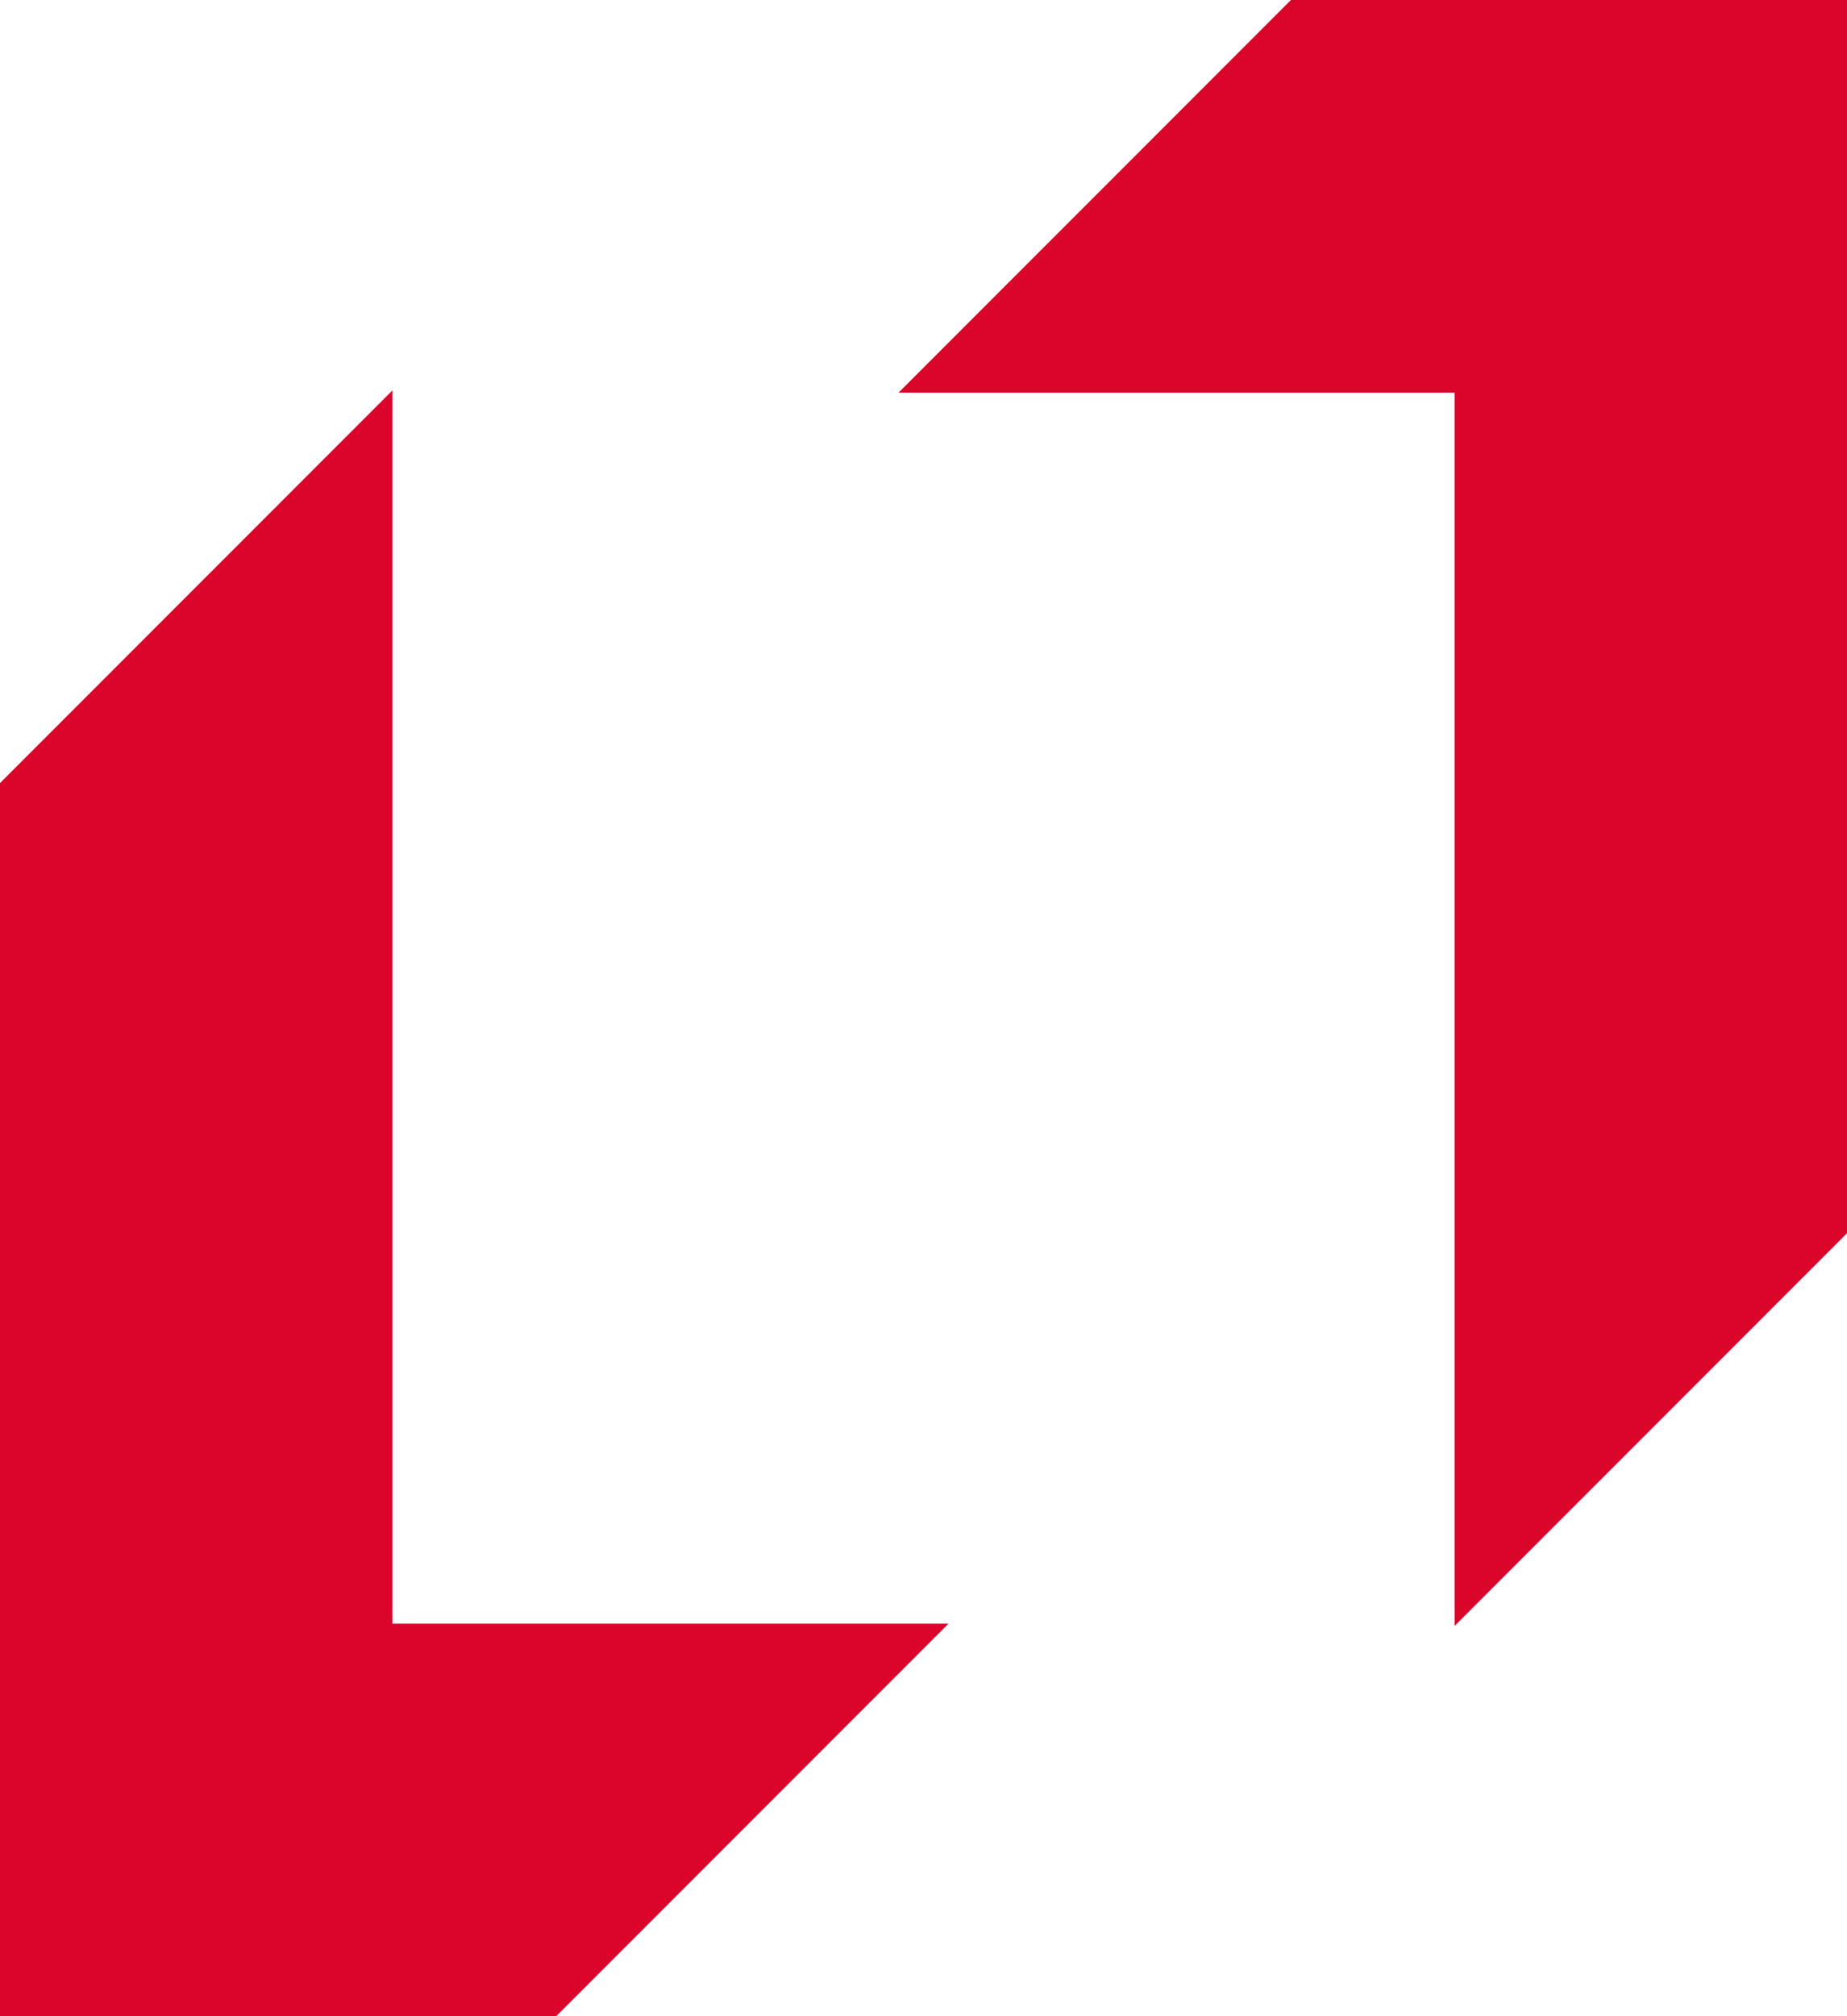
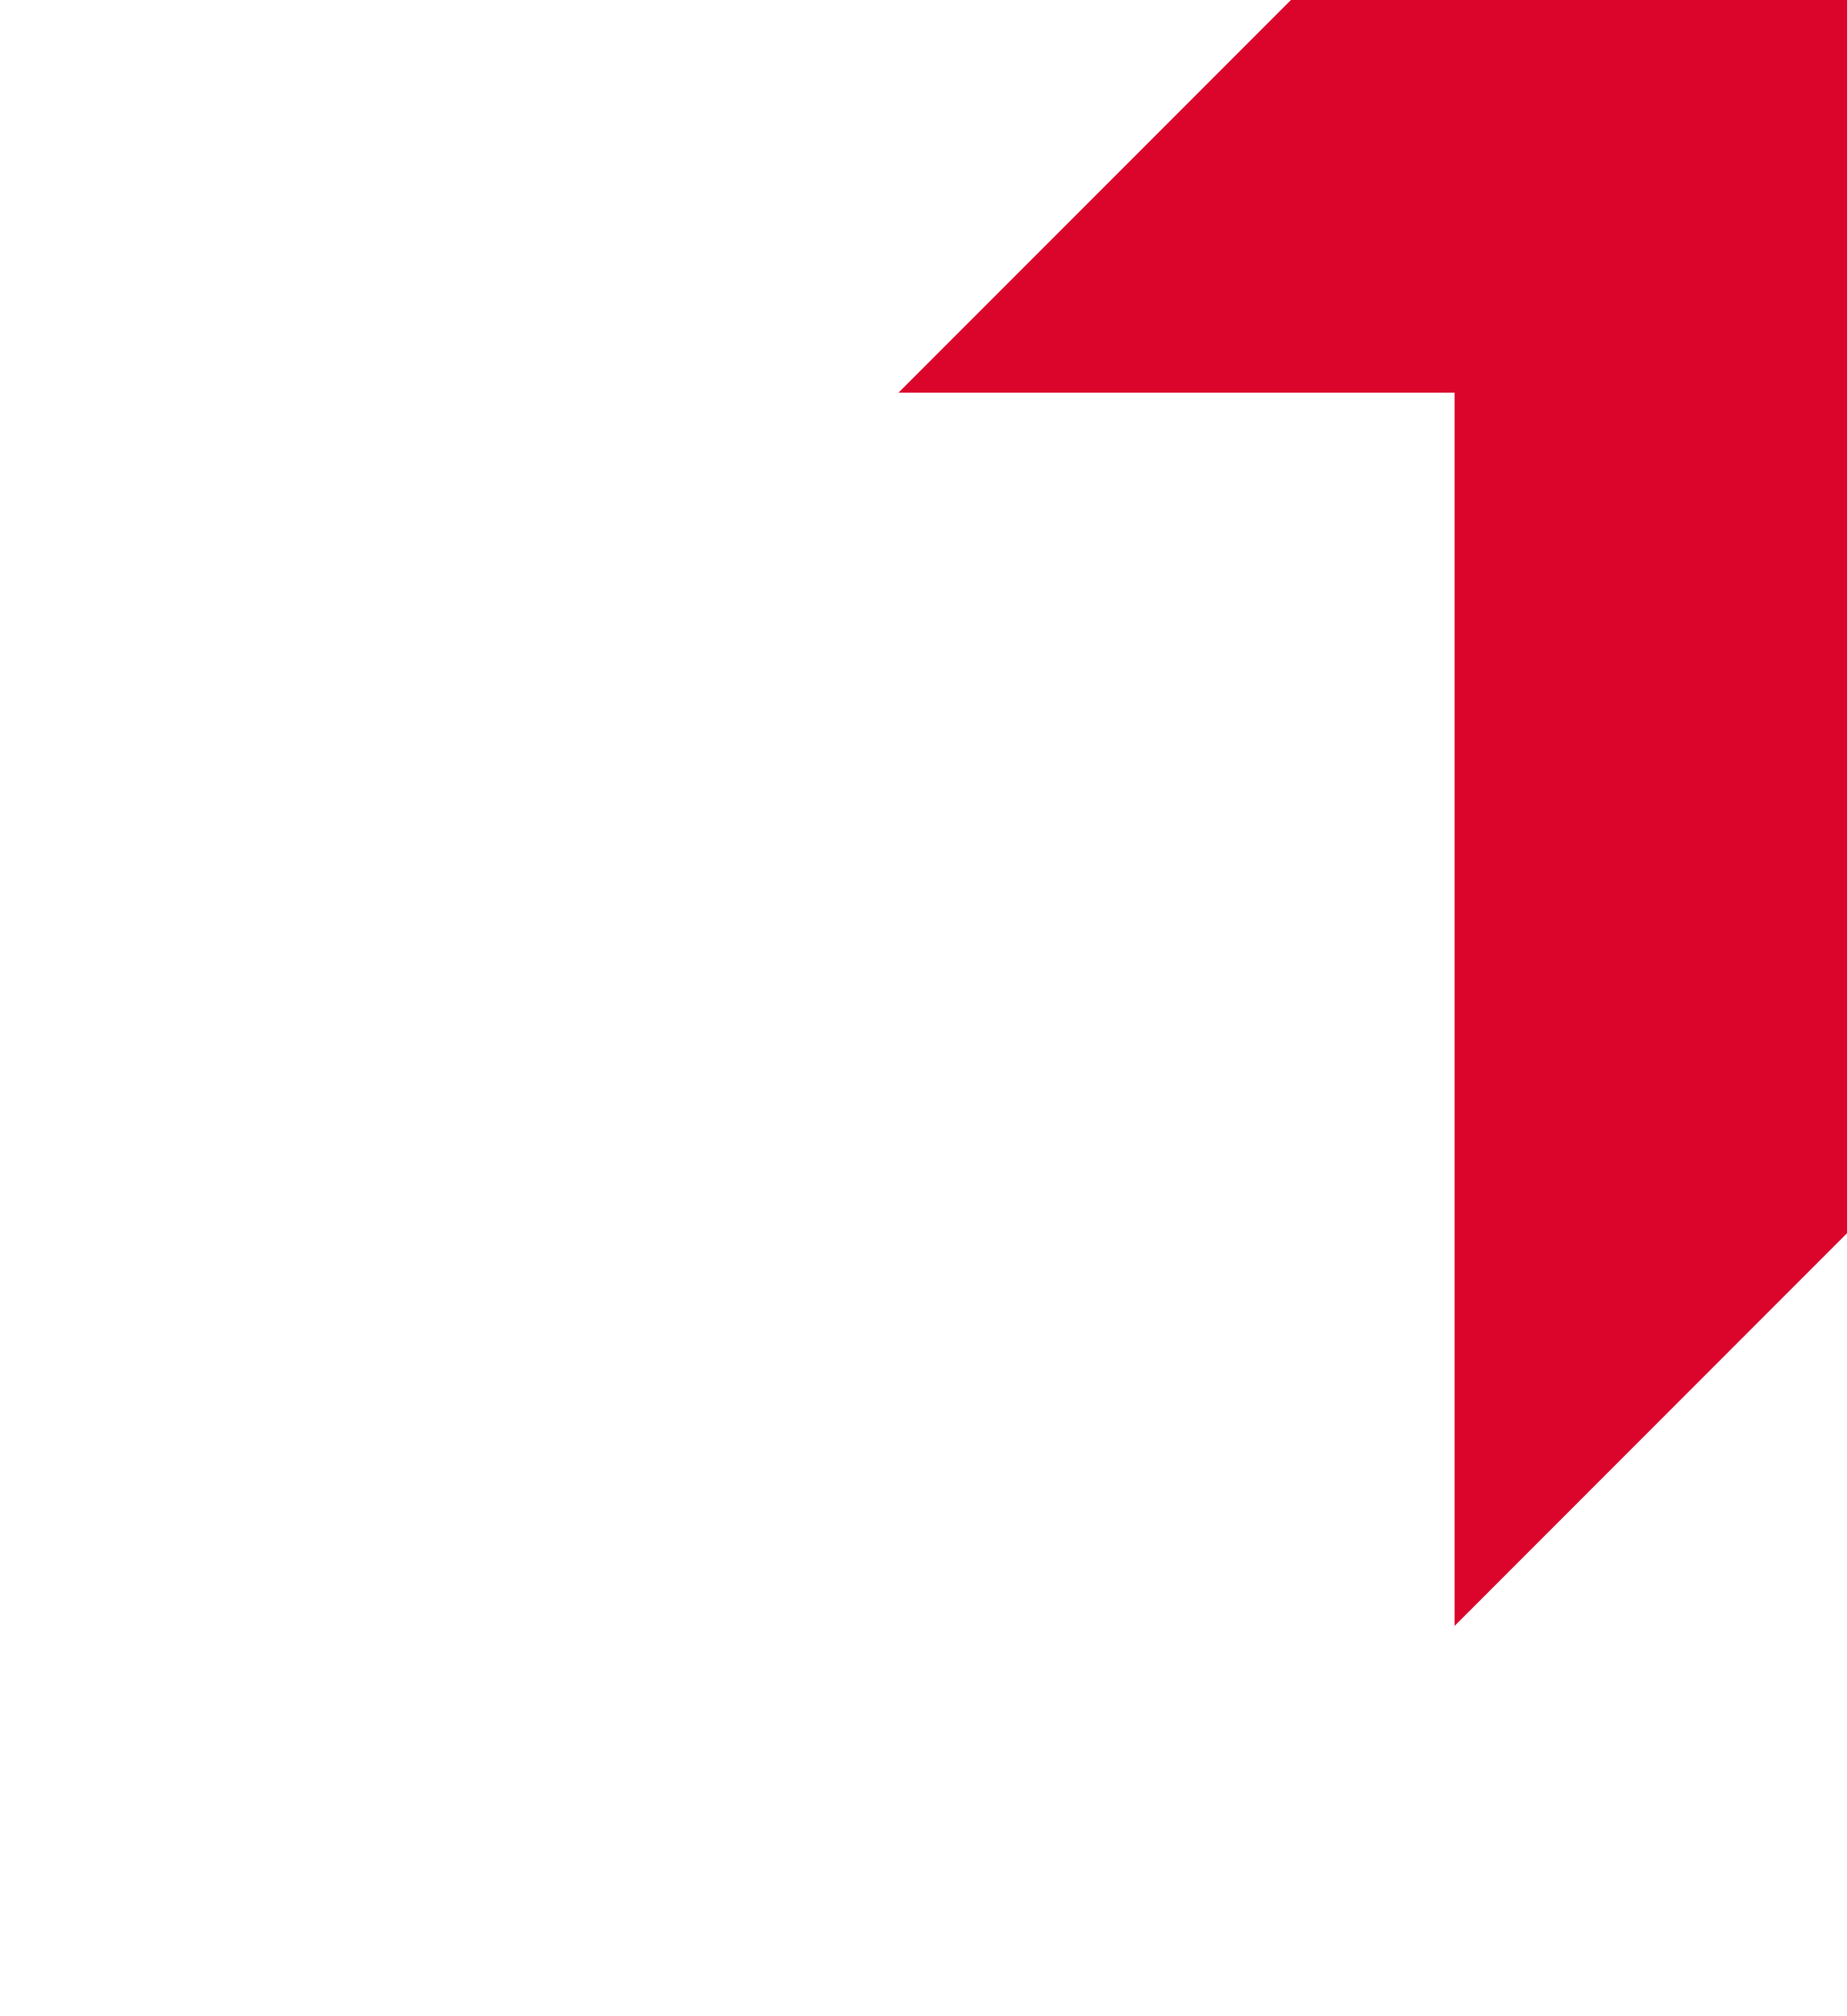
<svg xmlns="http://www.w3.org/2000/svg" width="80.433px" height="87.751px" viewBox="0 0 80.433 87.751" version="1.1">
  <title>avatar</title>
  <g id="Page-1" stroke="none" stroke-width="1" fill="none" fill-rule="evenodd">
    <g id="avatar" fill="#DB052C" fill-rule="nonzero">
-       <polygon id="Path" points="17.089 70.662 17.089 16.99 0 34.08 0 87.751 24.216 87.751 41.305 70.662" />
      <polygon id="Path" points="63.344 17.089 63.344 70.76 80.433 53.671 80.433 0 56.217 0 39.128 17.089" />
    </g>
  </g>
</svg>